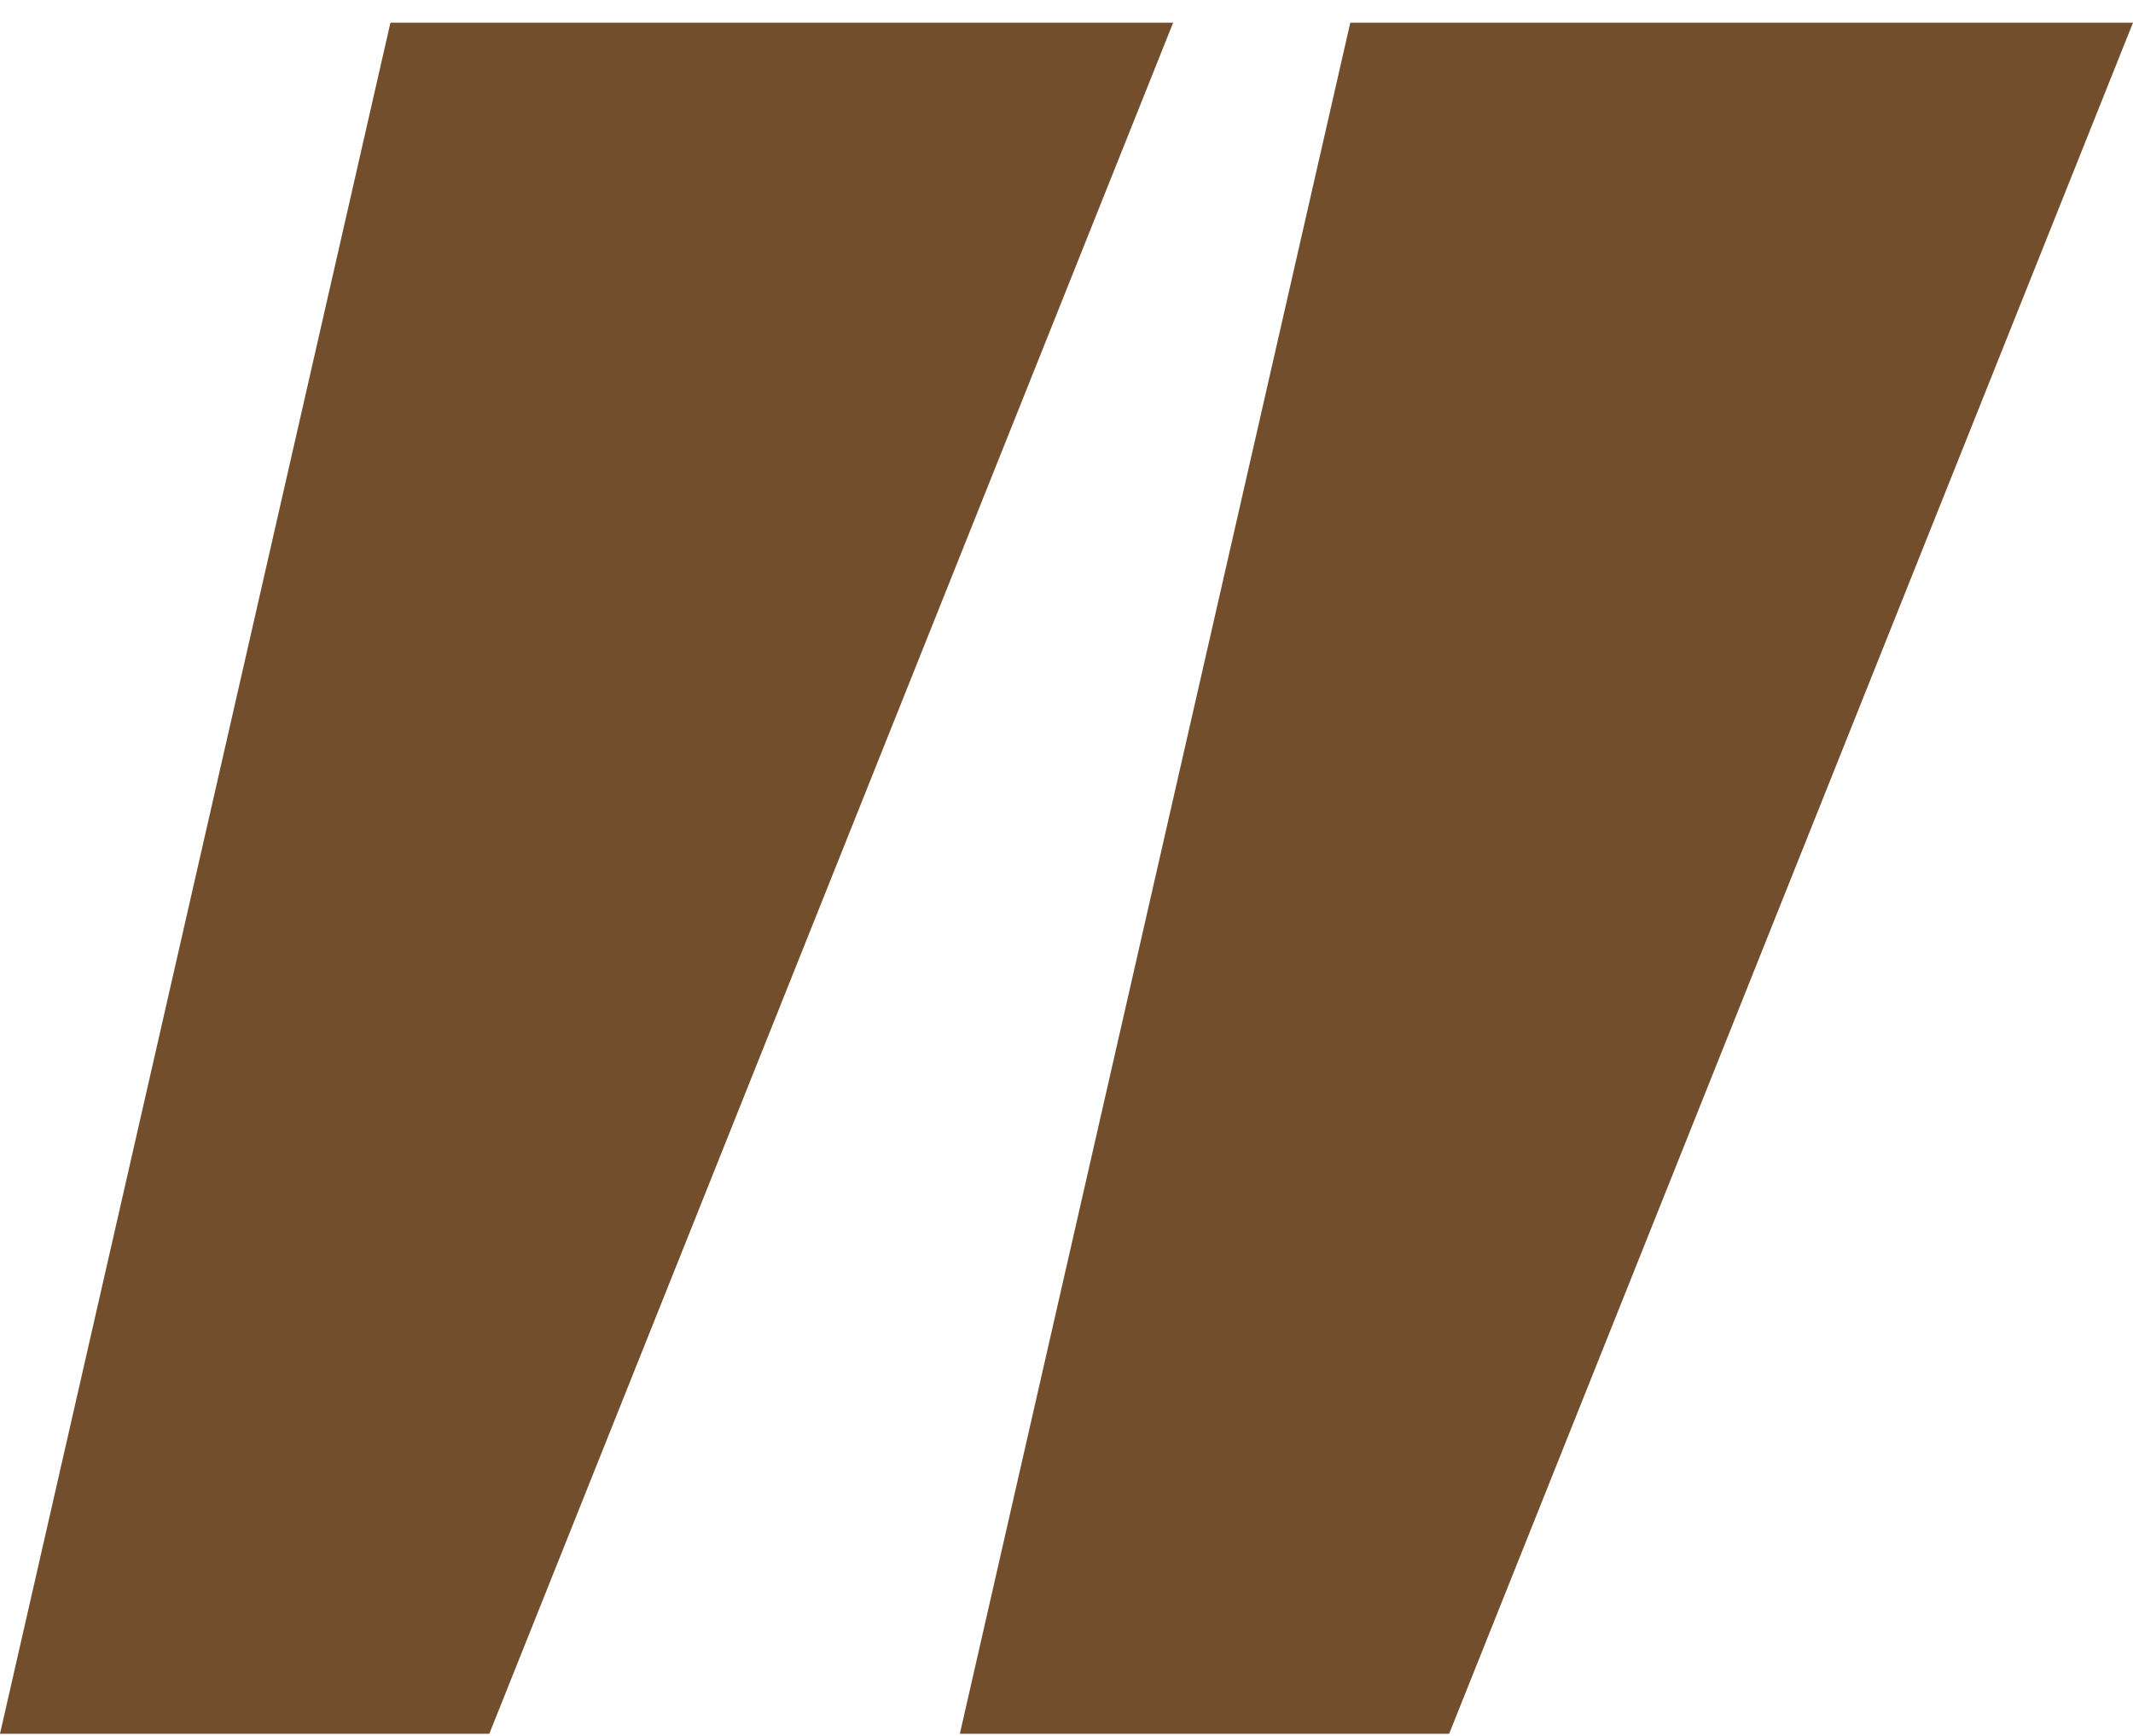
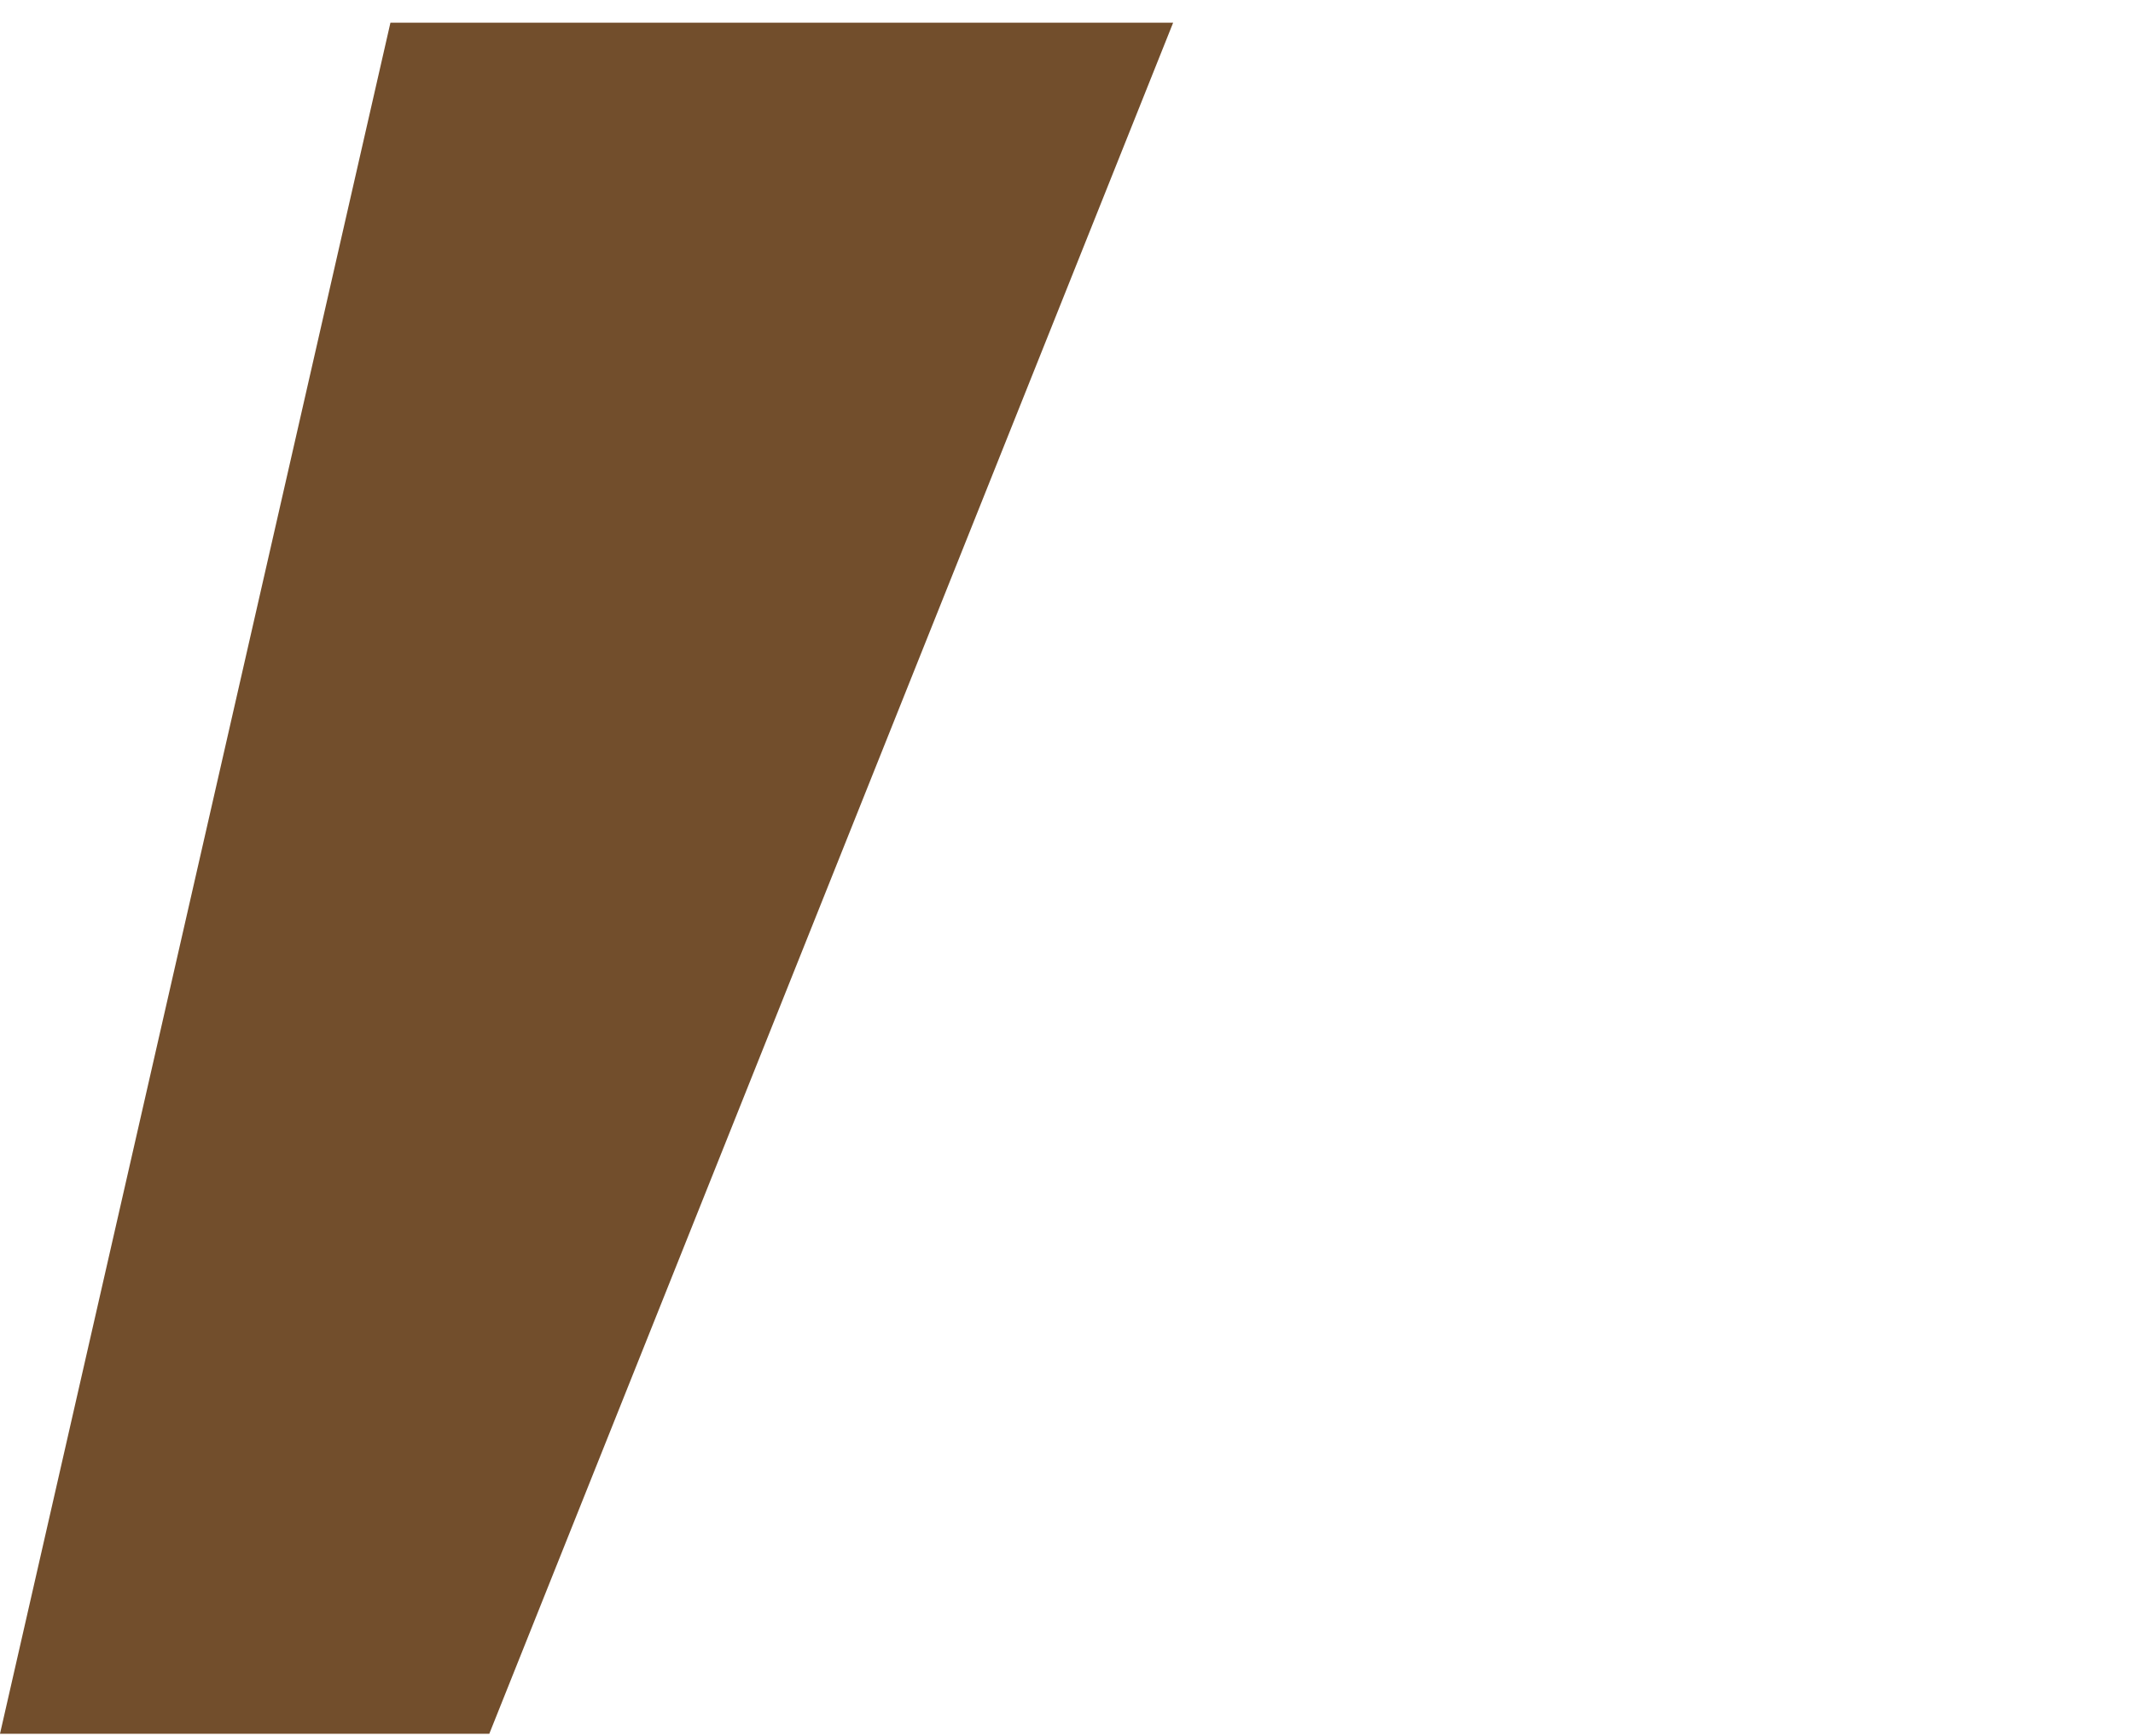
<svg xmlns="http://www.w3.org/2000/svg" width="86" height="70" viewBox="0 0 86 70" fill="none">
  <path d="M19.728 69.914H0L15.742 0.914H47.3L19.728 69.914Z" fill="#724e2c" />
-   <path d="M58.428 69.914H38.7L54.442 0.914H86L58.428 69.914Z" fill="#724e2c" />
</svg>